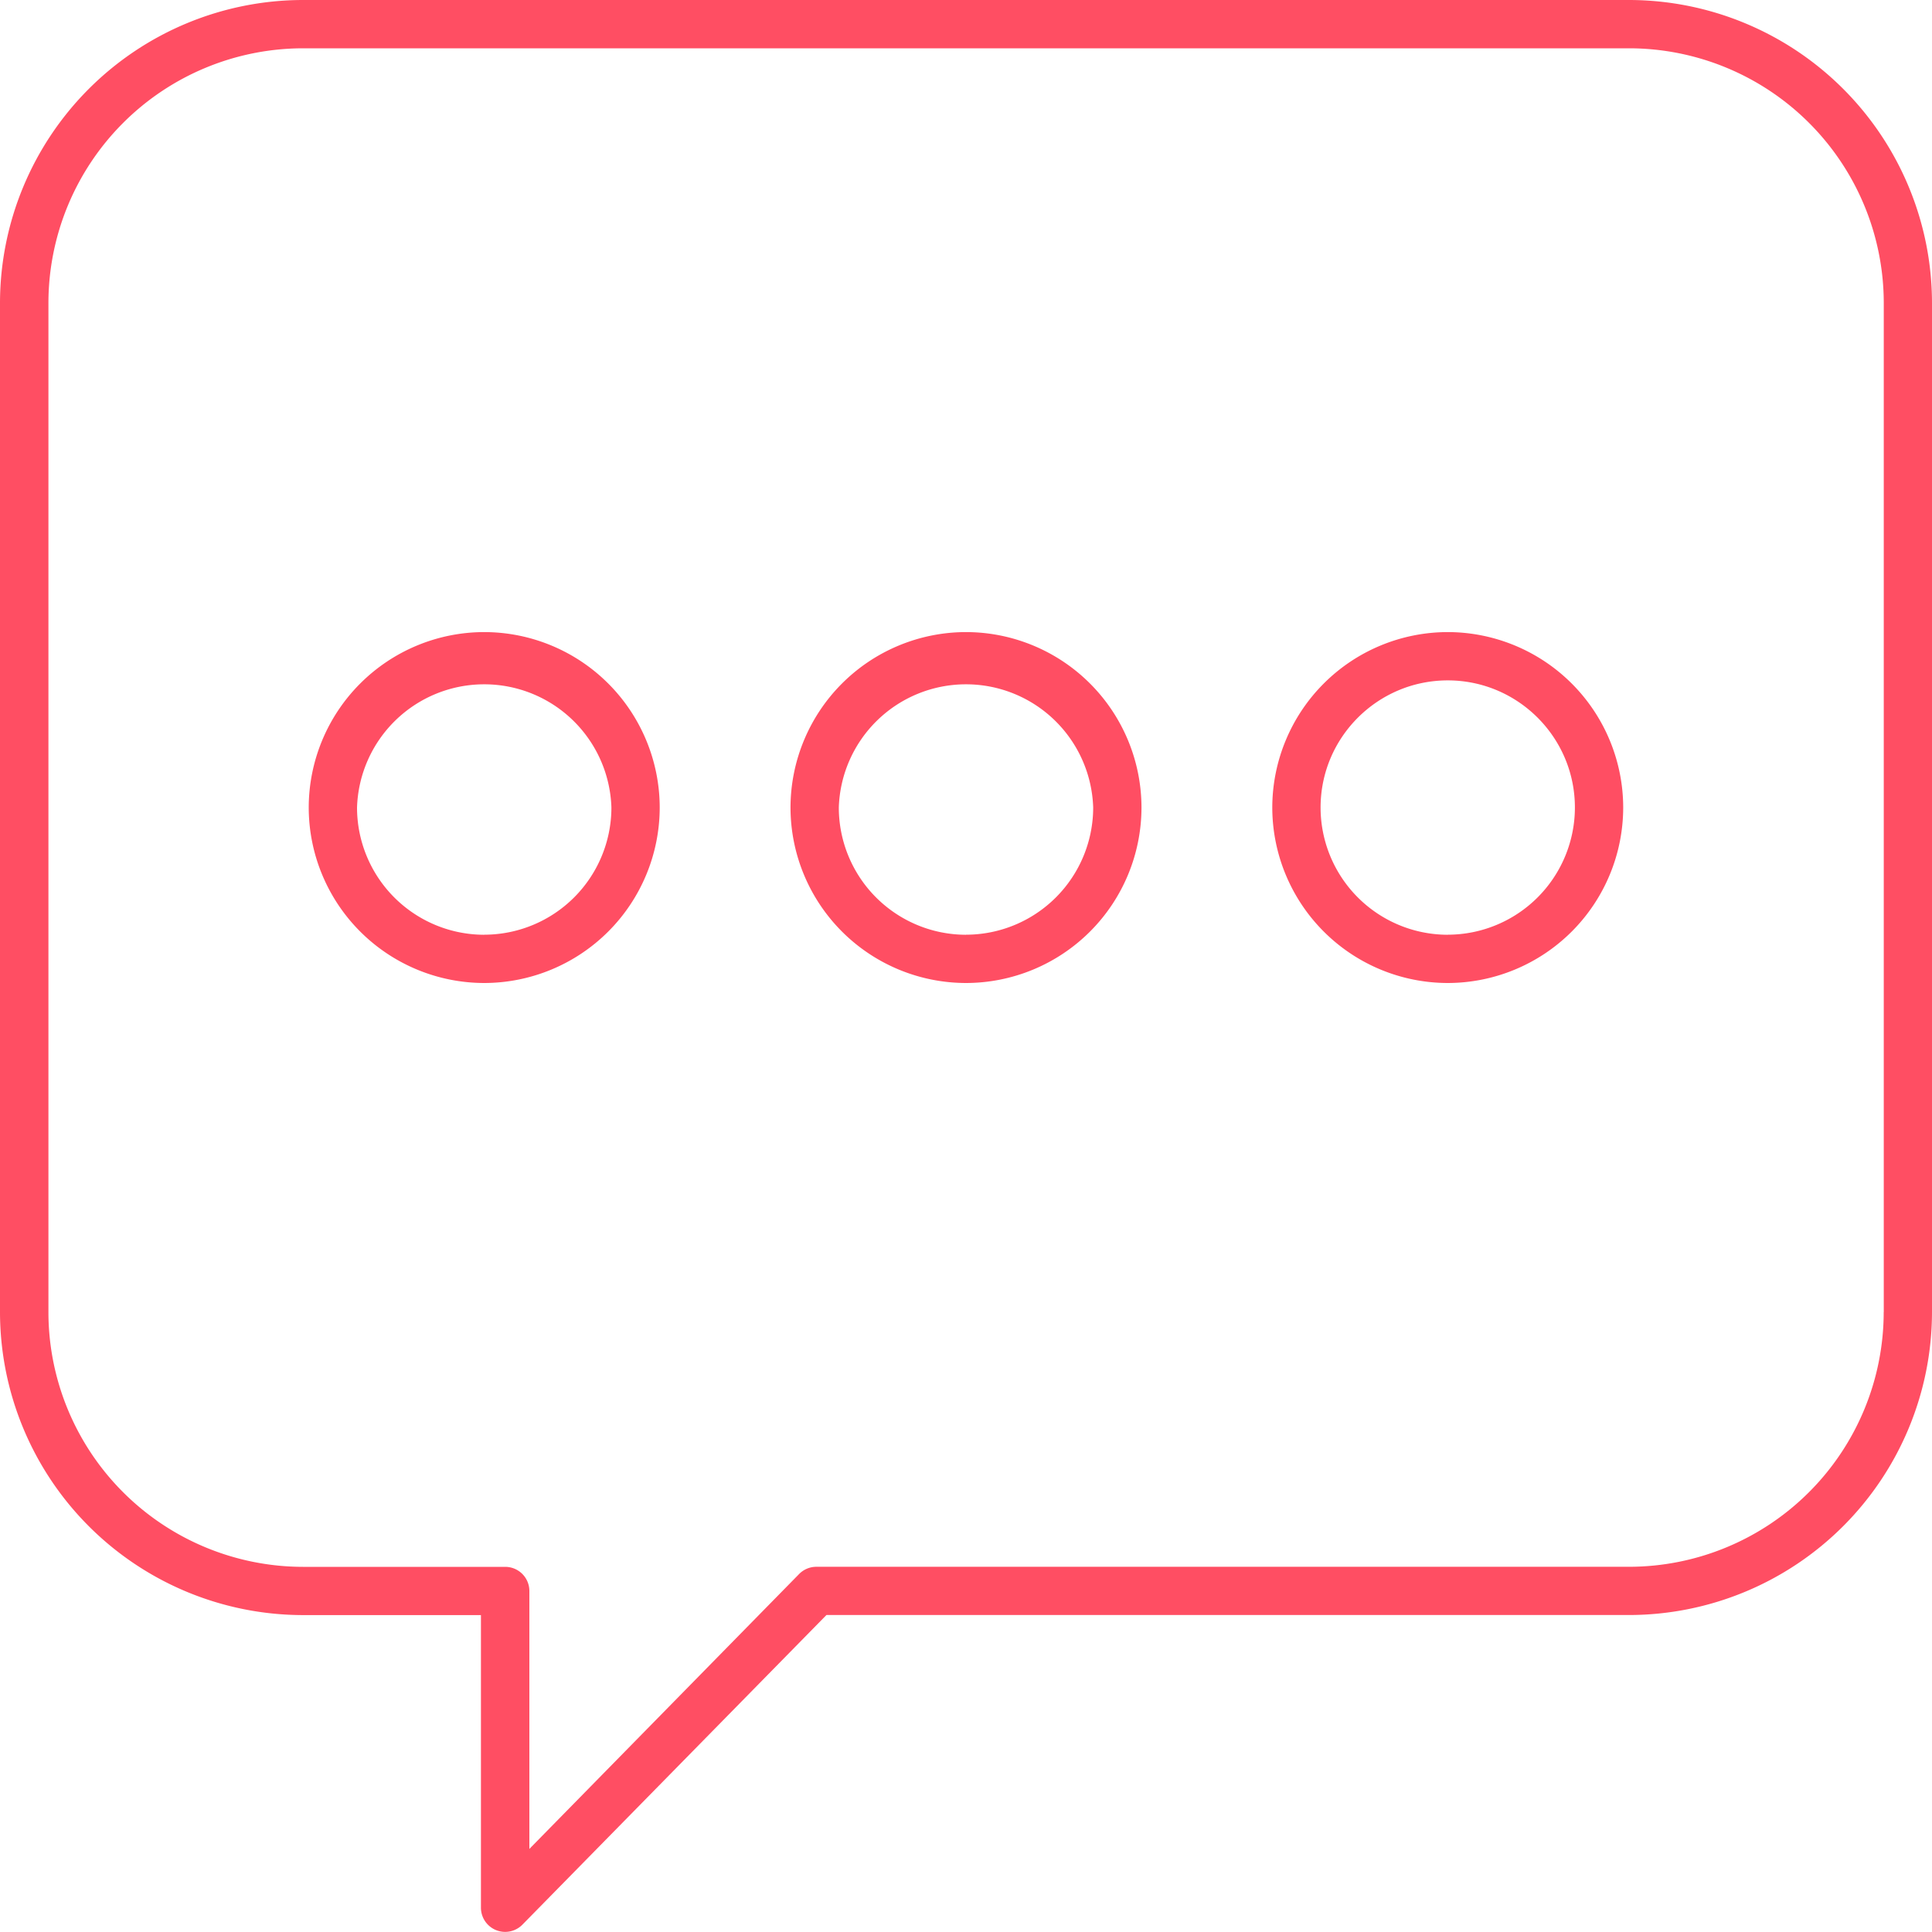
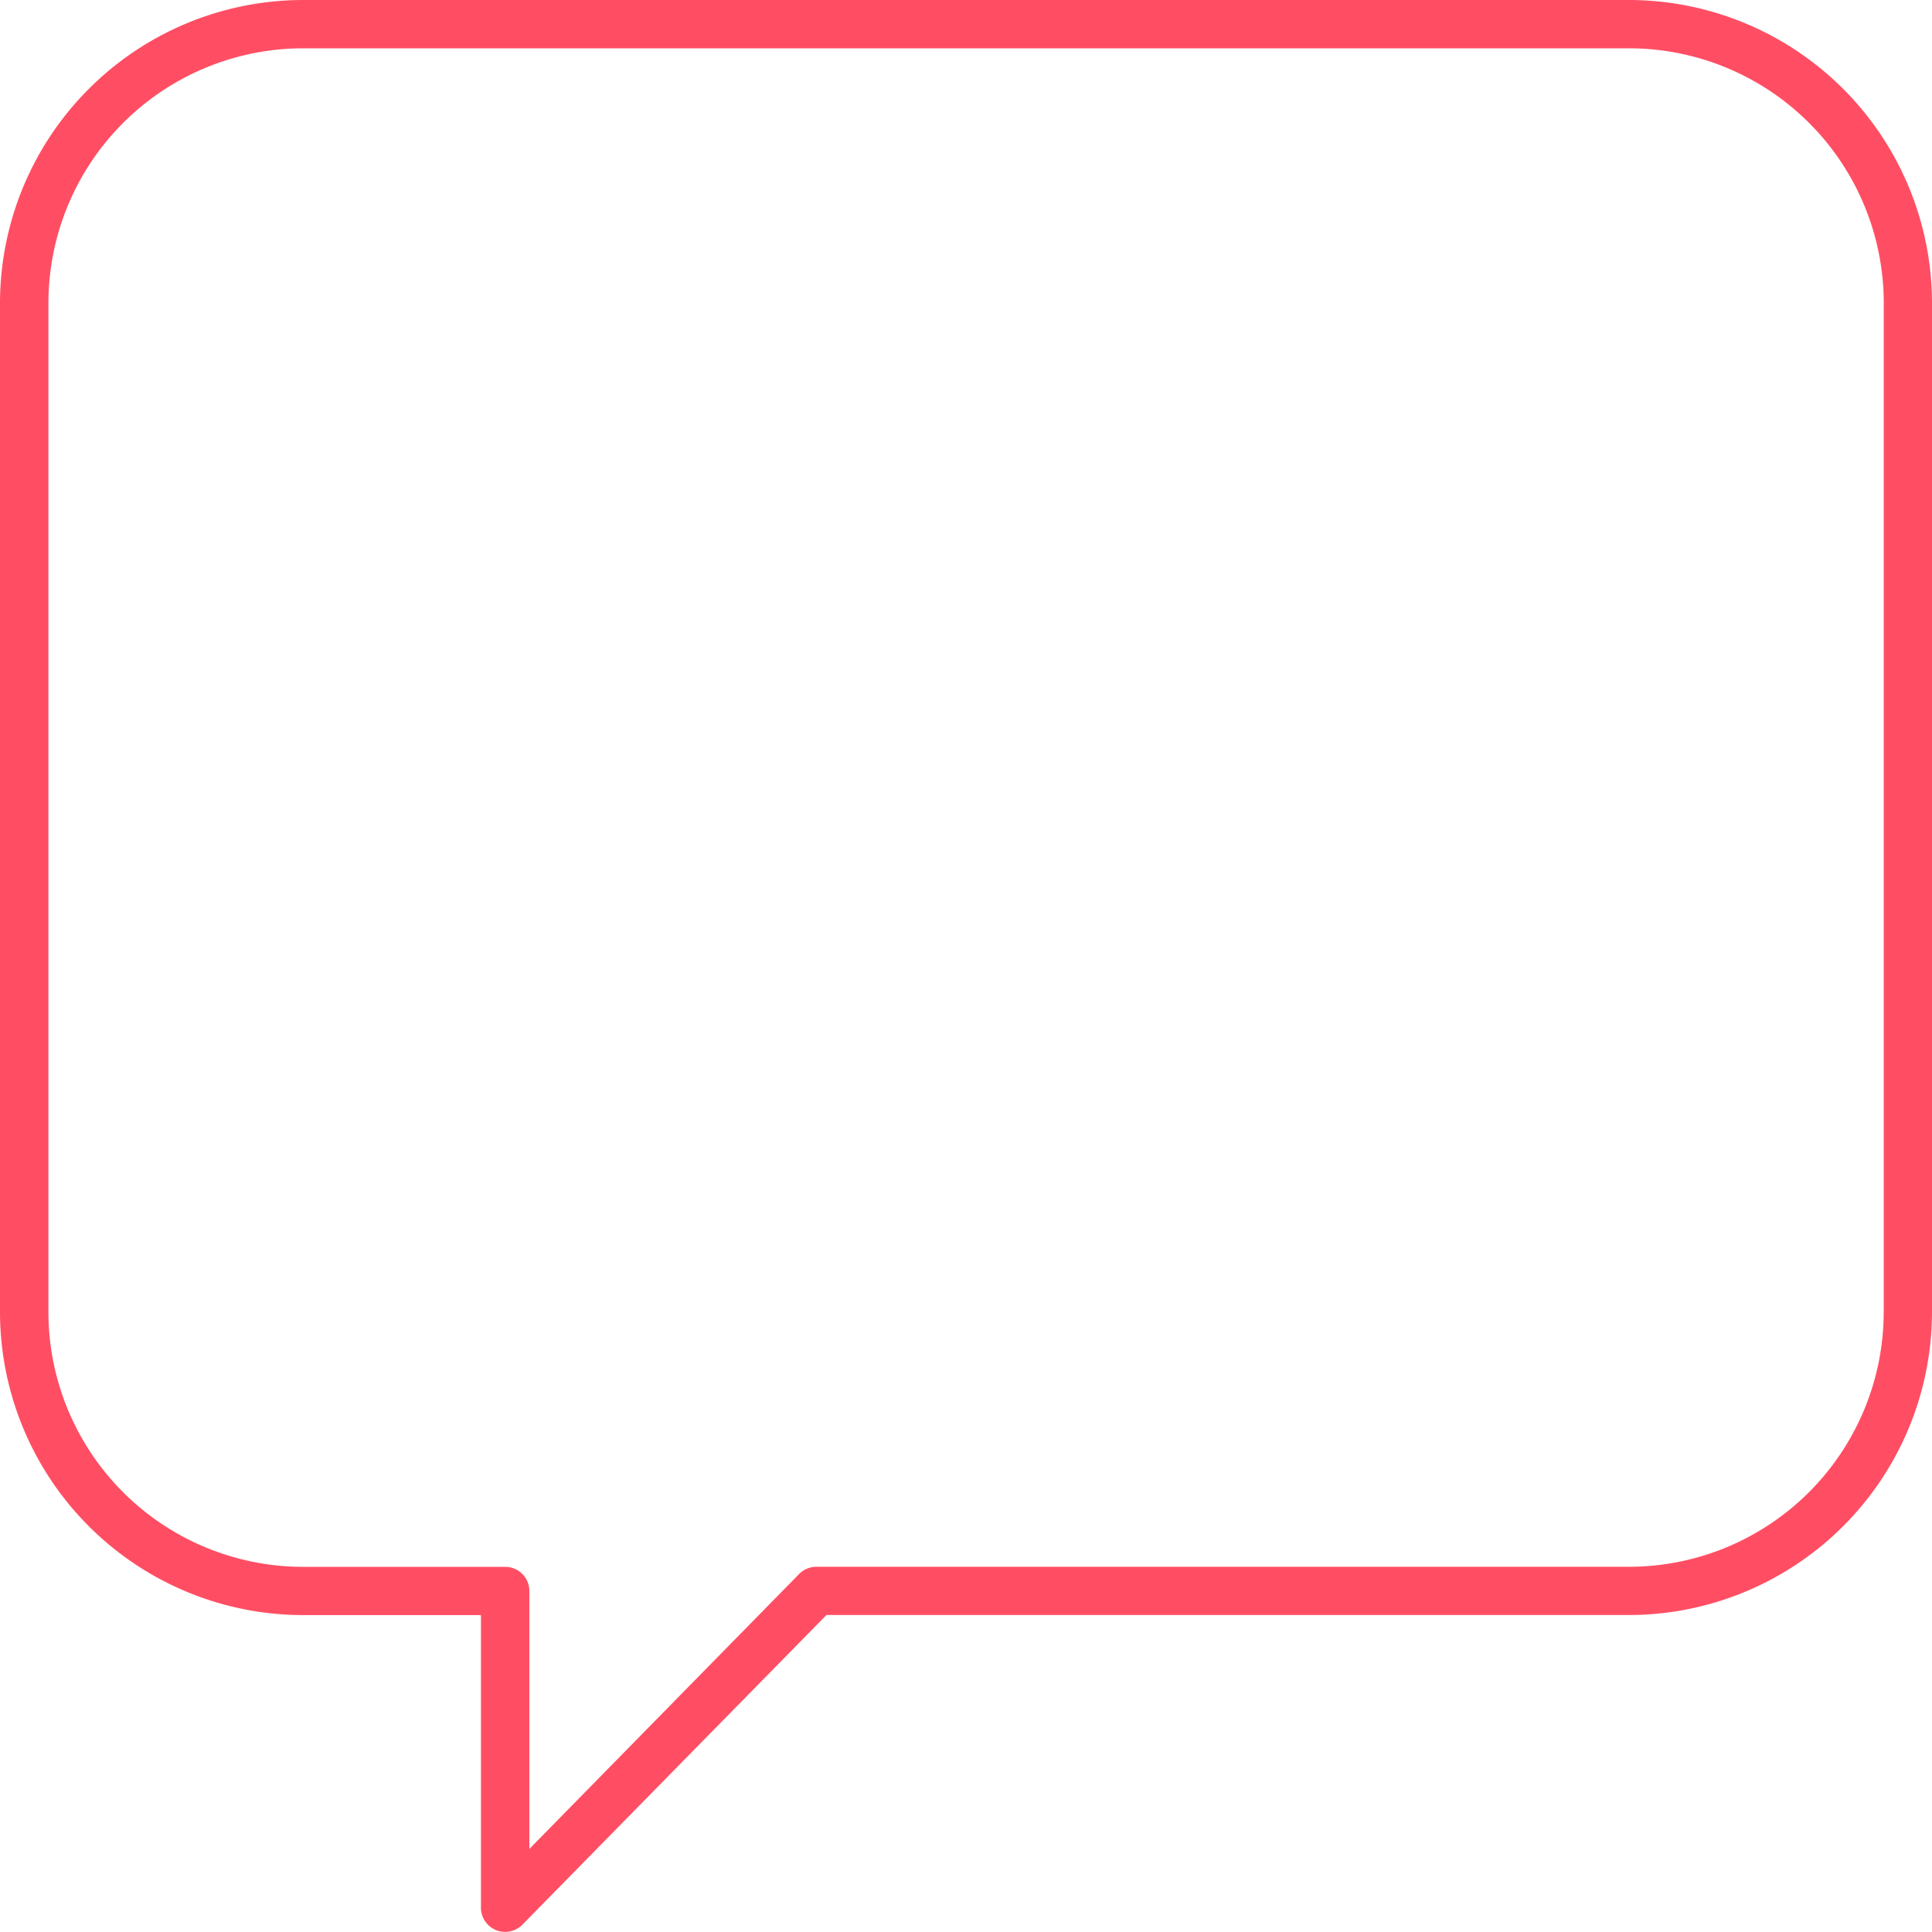
<svg xmlns="http://www.w3.org/2000/svg" viewBox="0 0 30 30">
  <g fill="#FF4E63">
    <path d="M25.297 0H4.704A4.71 4.71 0 0 0 0 4.704v15.67a4.71 4.71 0 0 0 4.704 4.705h2.764v4.546a.376.376 0 0 0 .643.262l4.722-4.809h12.463A4.71 4.71 0 0 0 30 20.375V4.704A4.71 4.71 0 0 0 25.296 0Zm3.953 20.375a3.958 3.958 0 0 1-3.953 3.954h-12.62a.375.375 0 0 0-.268.112L8.22 28.71v-4.005a.375.375 0 0 0-.375-.375h-3.14a3.958 3.958 0 0 1-3.953-3.954V4.705A3.958 3.958 0 0 1 4.704.75h20.593a3.958 3.958 0 0 1 3.954 3.953v15.671Z" />
-     <path d="M22.48 9.815a2.728 2.728 0 0 0-2.724 2.724 2.728 2.728 0 0 0 2.725 2.725 2.728 2.728 0 0 0 2.724-2.725 2.728 2.728 0 0 0-2.724-2.724Zm0 4.7a1.977 1.977 0 0 1-1.974-1.976c0-1.089.886-1.974 1.975-1.974 1.088 0 1.974.885 1.974 1.974a1.977 1.977 0 0 1-1.974 1.975ZM15 9.815a2.728 2.728 0 0 0-2.725 2.724A2.728 2.728 0 0 0 15 15.264a2.728 2.728 0 0 0 2.725-2.725A2.728 2.728 0 0 0 15 9.815Zm0 4.7a1.977 1.977 0 0 1-1.975-1.976 1.976 1.976 0 0 1 3.95 0A1.977 1.977 0 0 1 15 14.514Zm-7.481-4.7a2.728 2.728 0 0 0-2.725 2.724 2.728 2.728 0 0 0 2.725 2.725 2.728 2.728 0 0 0 2.725-2.725 2.728 2.728 0 0 0-2.725-2.724Zm0 4.7a1.977 1.977 0 0 1-1.975-1.976 1.976 1.976 0 0 1 3.95 0 1.977 1.977 0 0 1-1.975 1.975Z" />
  </g>
</svg>